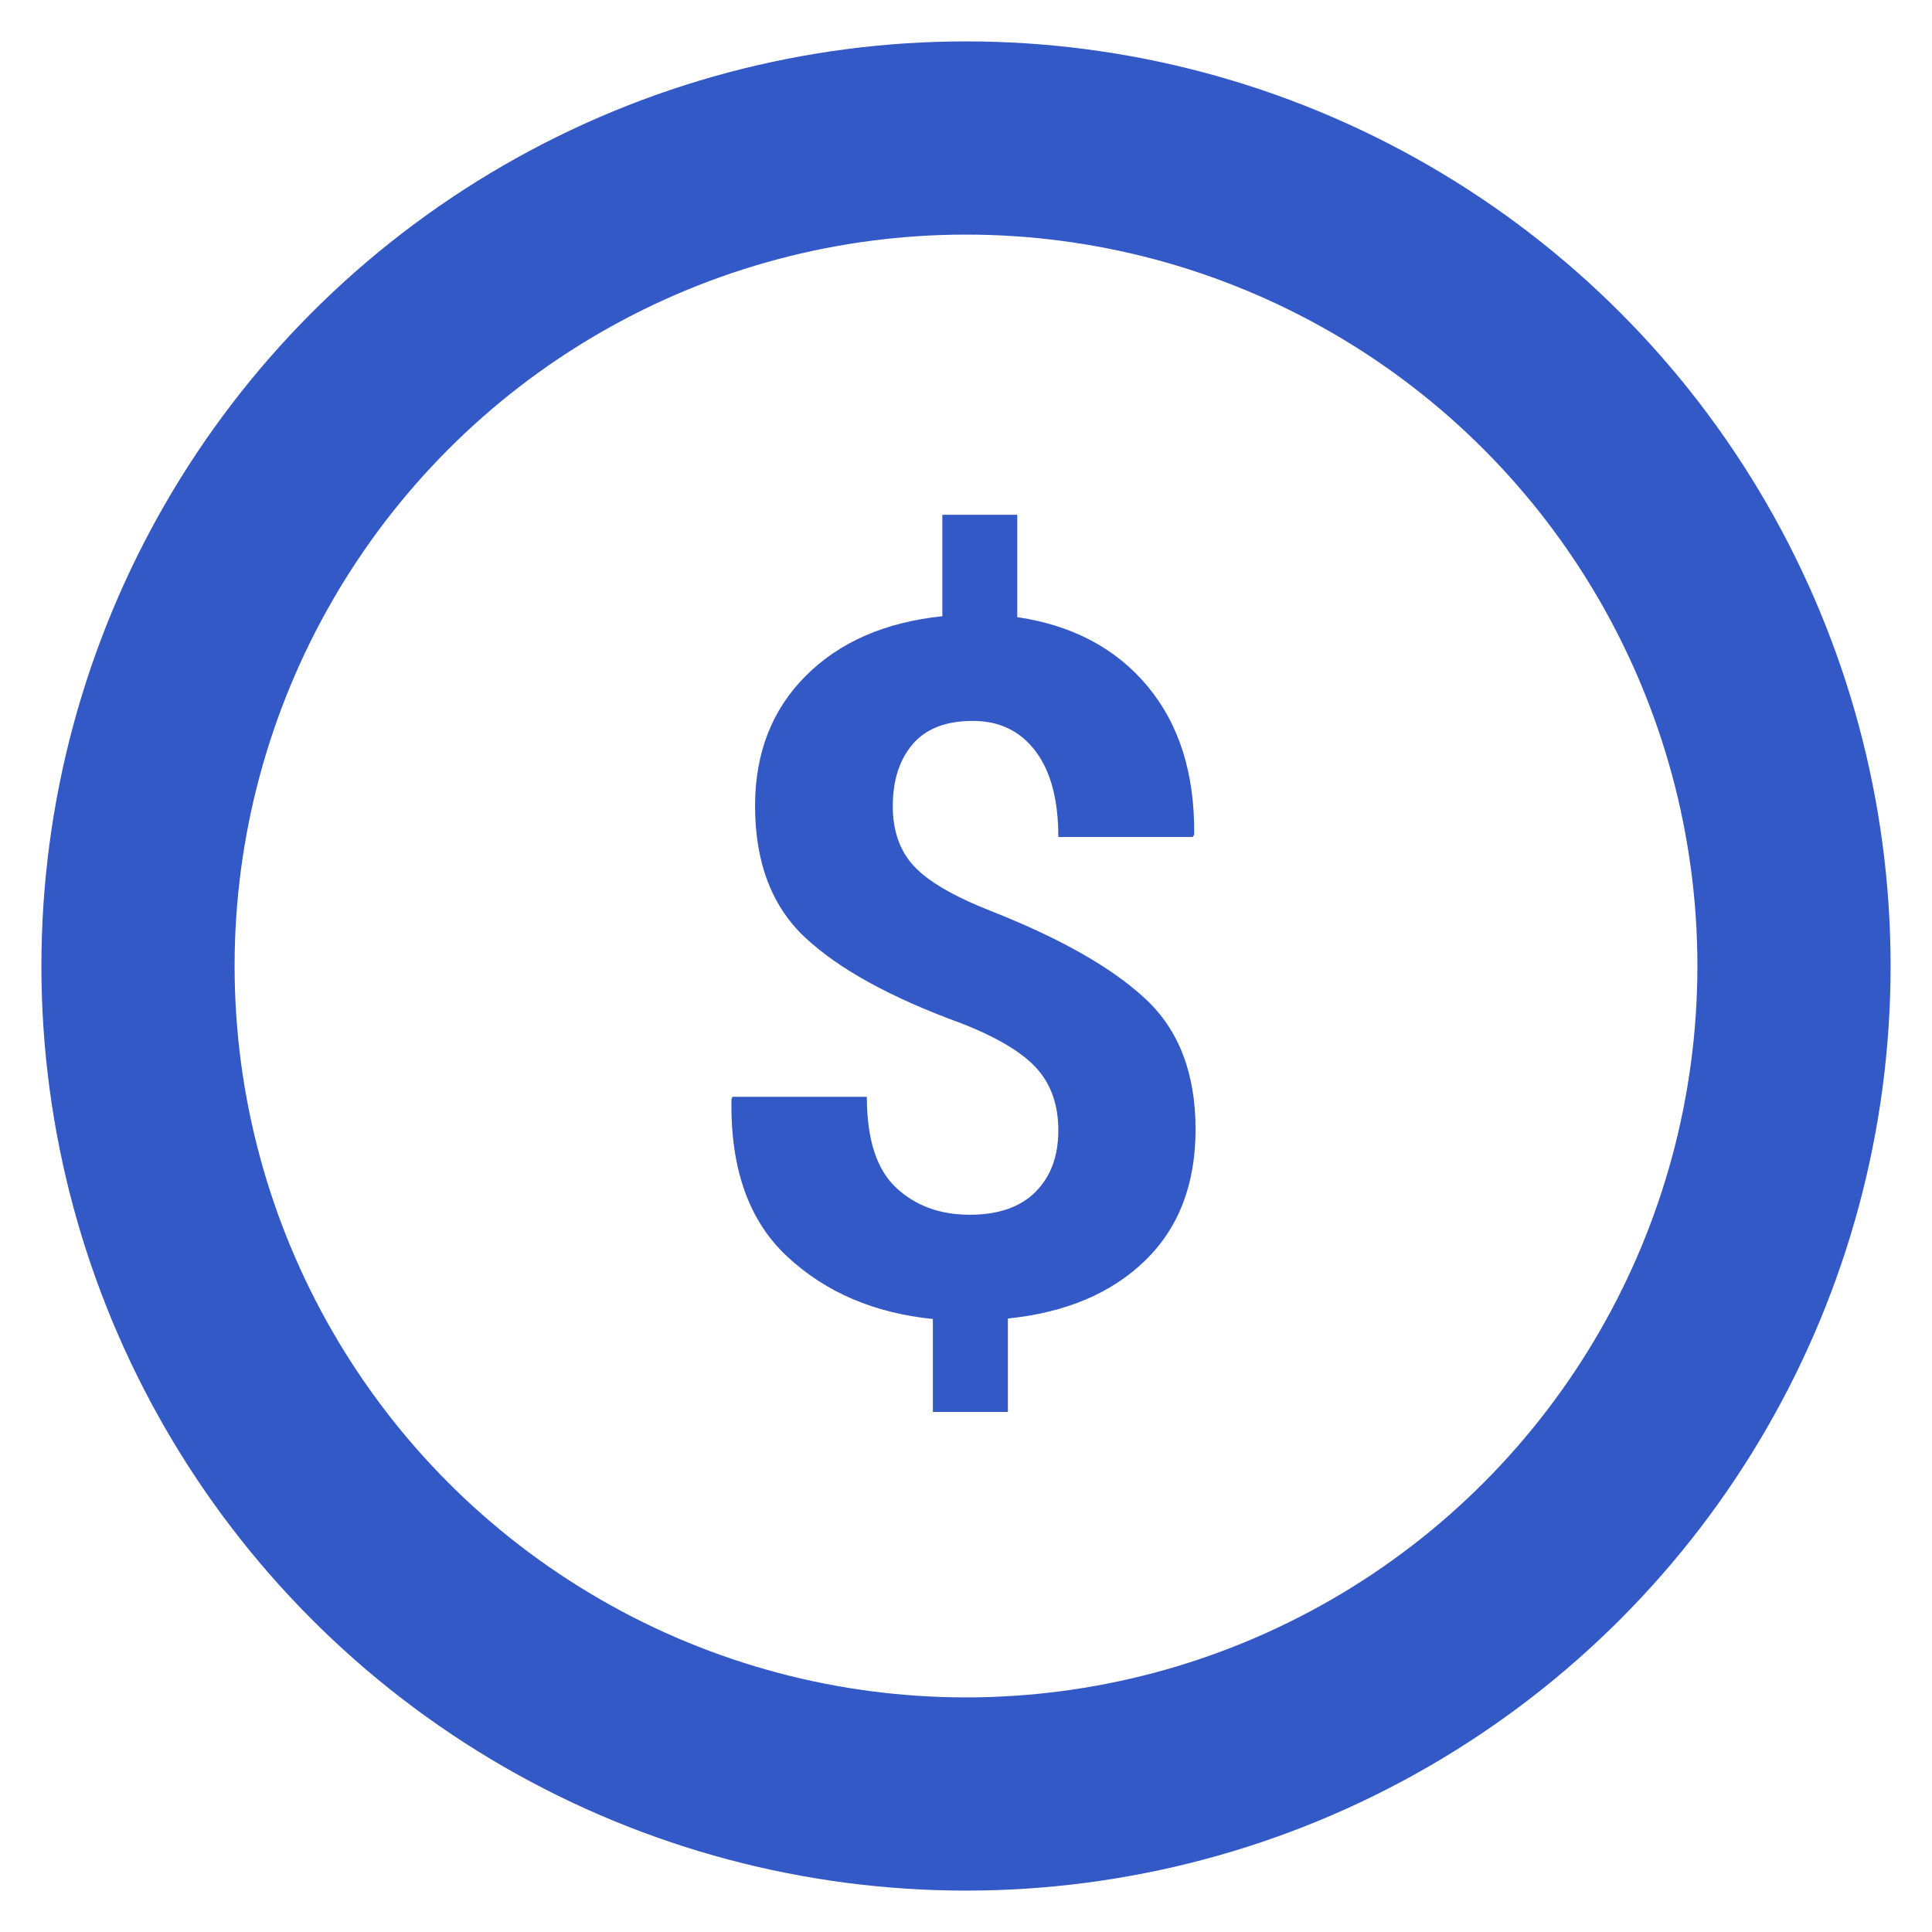
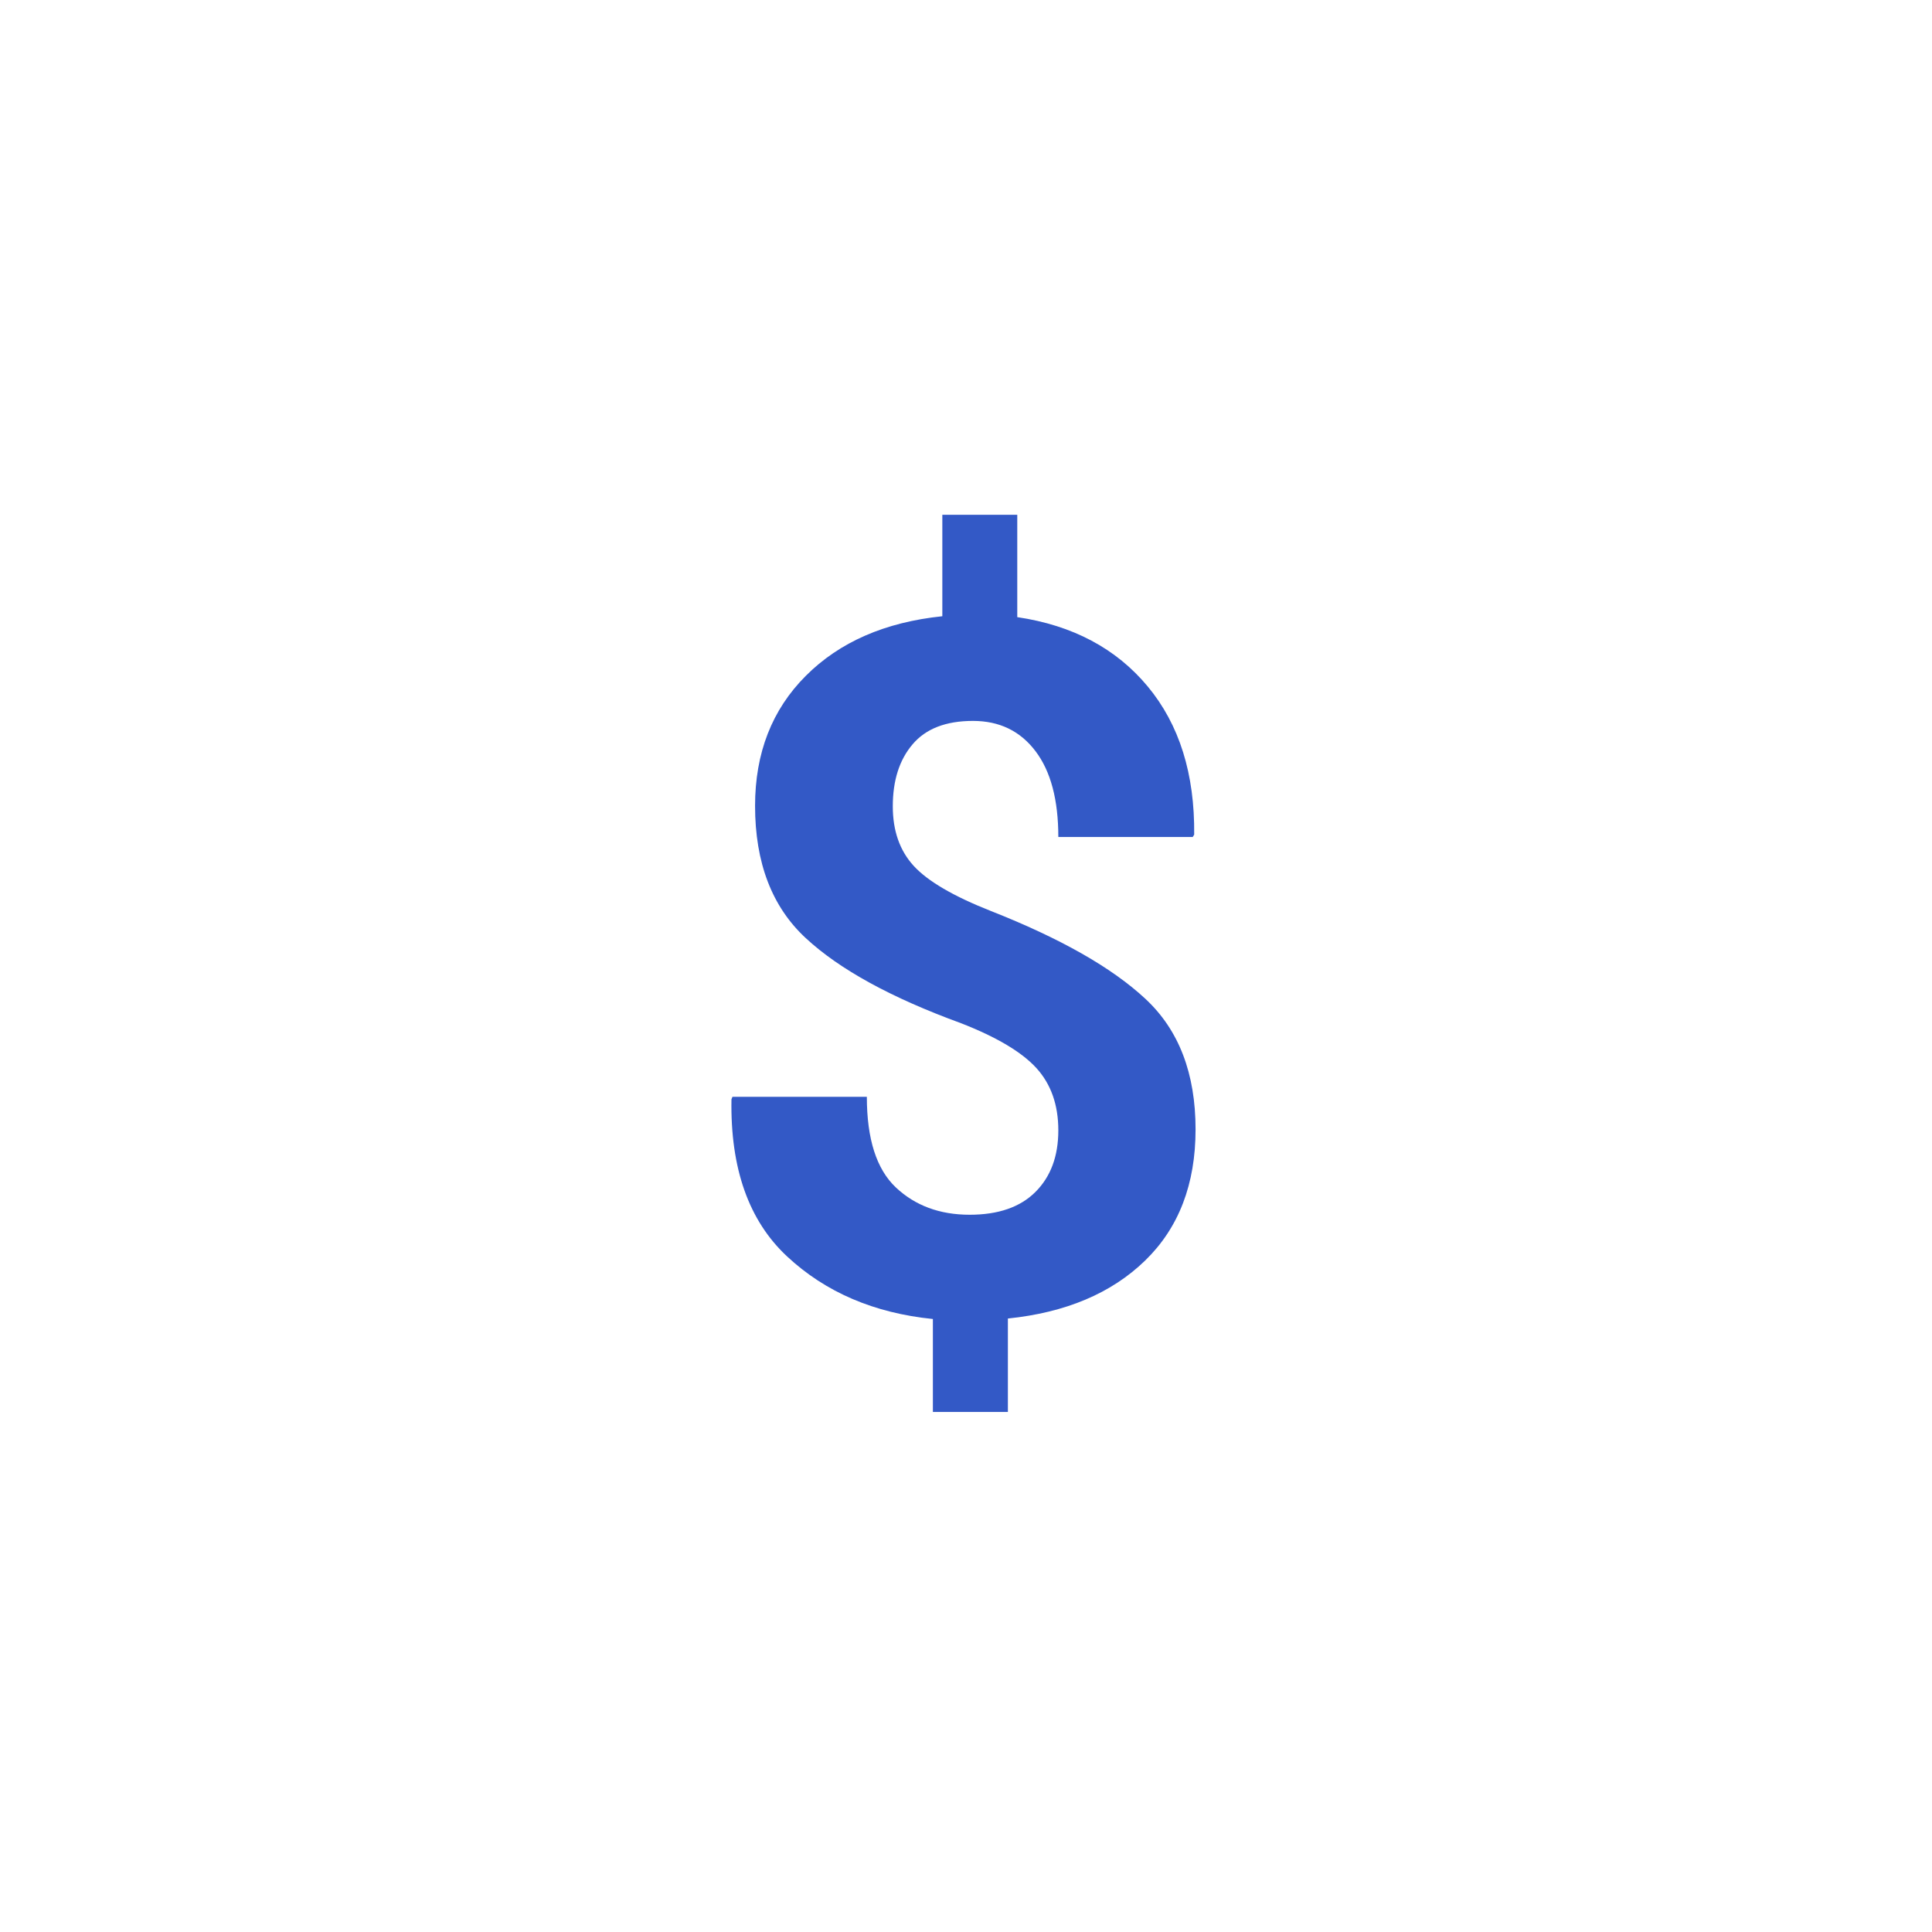
<svg xmlns="http://www.w3.org/2000/svg" width="28px" height="28px" viewBox="0 0 28 28" version="1.1">
  <title>Group 30</title>
  <desc>Created with Sketch.</desc>
  <g id="Page-1" stroke="none" stroke-width="1" fill="none" fill-rule="evenodd">
    <g id="00" transform="translate(-601, -2228)">
      <g id="Group-2" transform="translate(600, 1981)">
        <g id="Group-13" transform="translate(3, 246)">
          <g id="Group-30" transform="translate(0, 3)">
-             <circle id="Oval" stroke="#3359C6" stroke-width="2.8" stroke-linecap="round" stroke-linejoin="round" cx="12" cy="12" r="12" />
            <path d="M13.338,14.382 C13.338,14.013 13.232,13.712 13.02,13.479 C12.808,13.247 12.445,13.031 11.93,12.83 C10.918,12.461 10.167,12.05 9.678,11.596 C9.188,11.143 8.943,10.504 8.943,9.679 C8.943,8.913 9.188,8.285 9.678,7.795 C10.167,7.305 10.827,7.017 11.657,6.931 L11.657,5.461 L12.743,5.461 L12.743,6.944 C13.546,7.063 14.176,7.398 14.634,7.949 C15.092,8.501 15.316,9.216 15.307,10.096 L15.286,10.13 L13.338,10.13 C13.338,9.592 13.228,9.177 13.007,8.886 C12.786,8.594 12.484,8.448 12.101,8.448 C11.709,8.448 11.417,8.561 11.226,8.787 C11.034,9.012 10.939,9.312 10.939,9.686 C10.939,10.041 11.04,10.329 11.243,10.55 C11.446,10.771 11.818,10.989 12.361,11.203 C13.368,11.6 14.114,12.023 14.599,12.475 C15.085,12.926 15.327,13.557 15.327,14.368 C15.327,15.161 15.084,15.795 14.596,16.269 C14.108,16.743 13.445,17.023 12.607,17.109 L12.607,18.463 L11.52,18.463 L11.52,17.116 C10.668,17.03 9.964,16.728 9.408,16.21 C8.852,15.693 8.583,14.933 8.601,13.931 L8.615,13.896 L10.563,13.896 C10.563,14.507 10.703,14.945 10.983,15.209 C11.263,15.473 11.62,15.605 12.053,15.605 C12.468,15.605 12.786,15.495 13.007,15.274 C13.228,15.053 13.338,14.756 13.338,14.382 Z" id="$" fill="#3359C6" fill-rule="nonzero" />
          </g>
        </g>
      </g>
    </g>
  </g>
</svg>